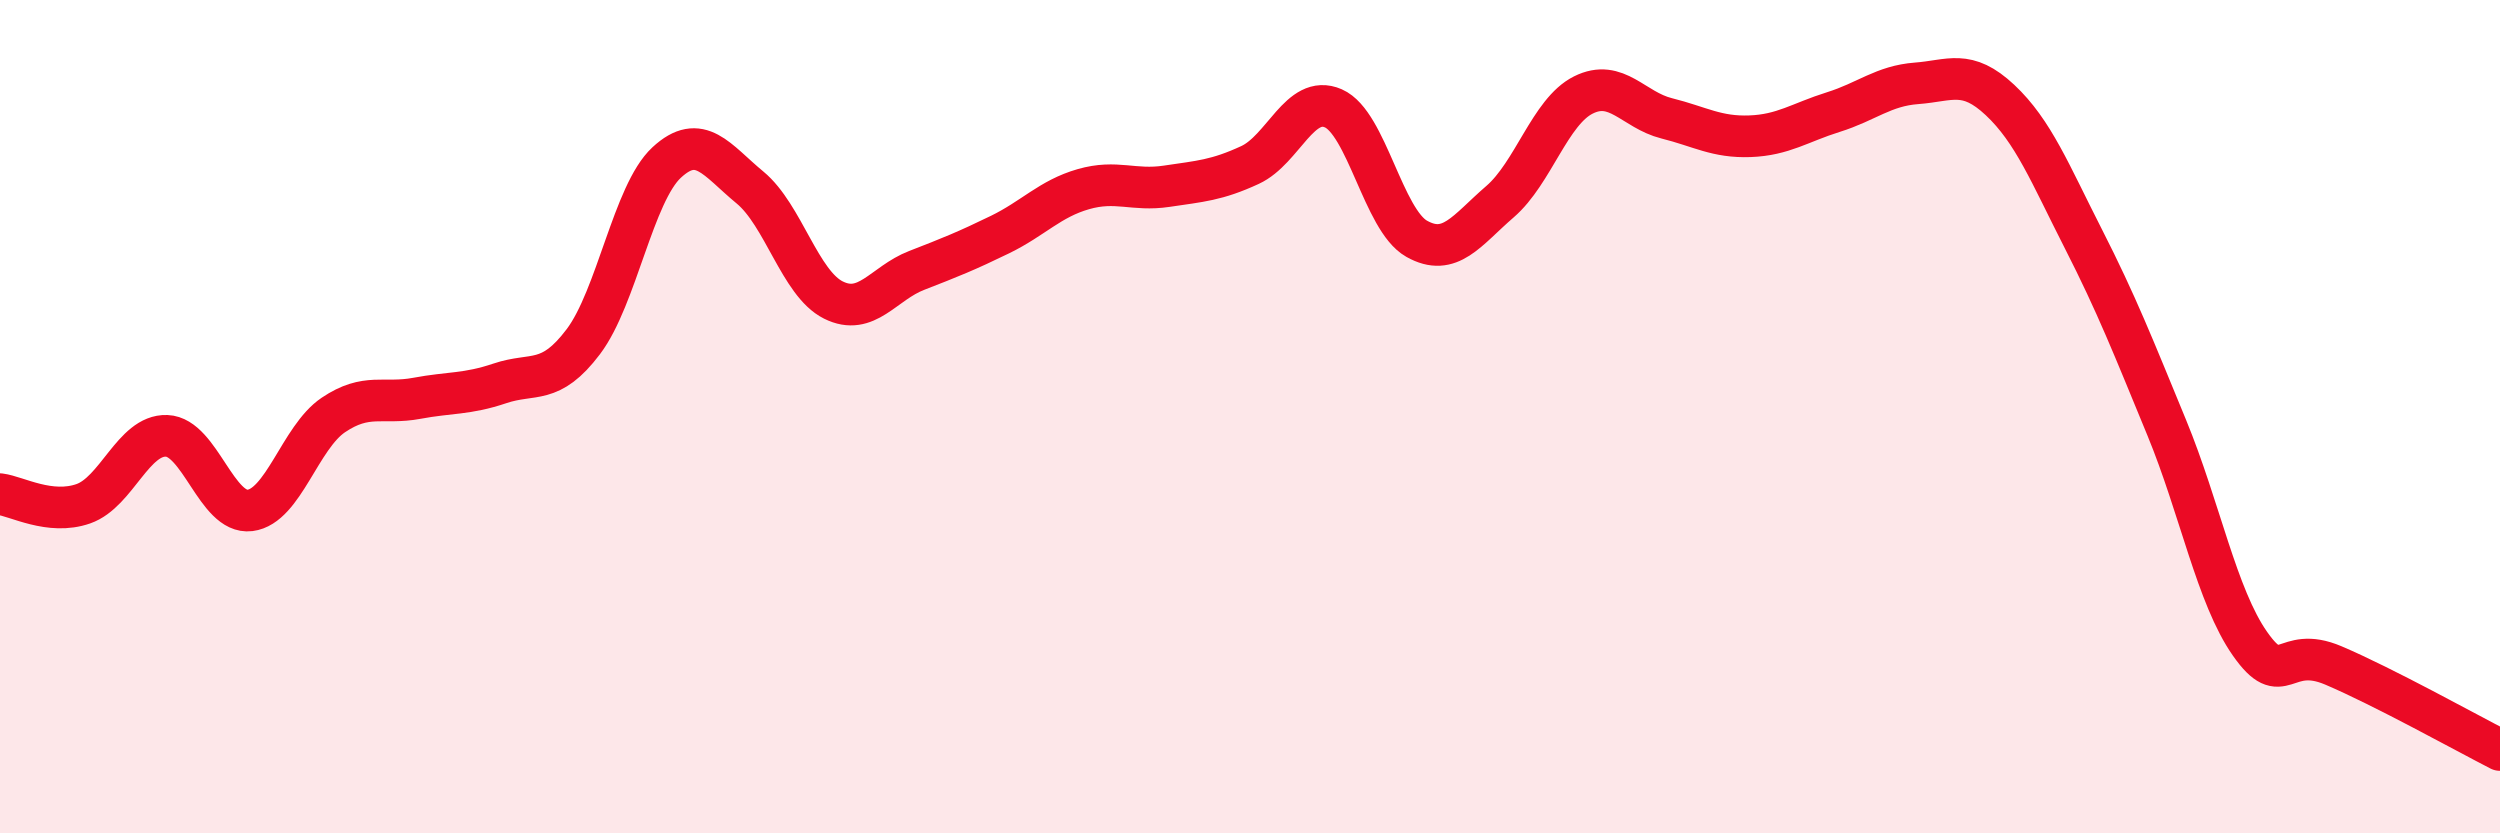
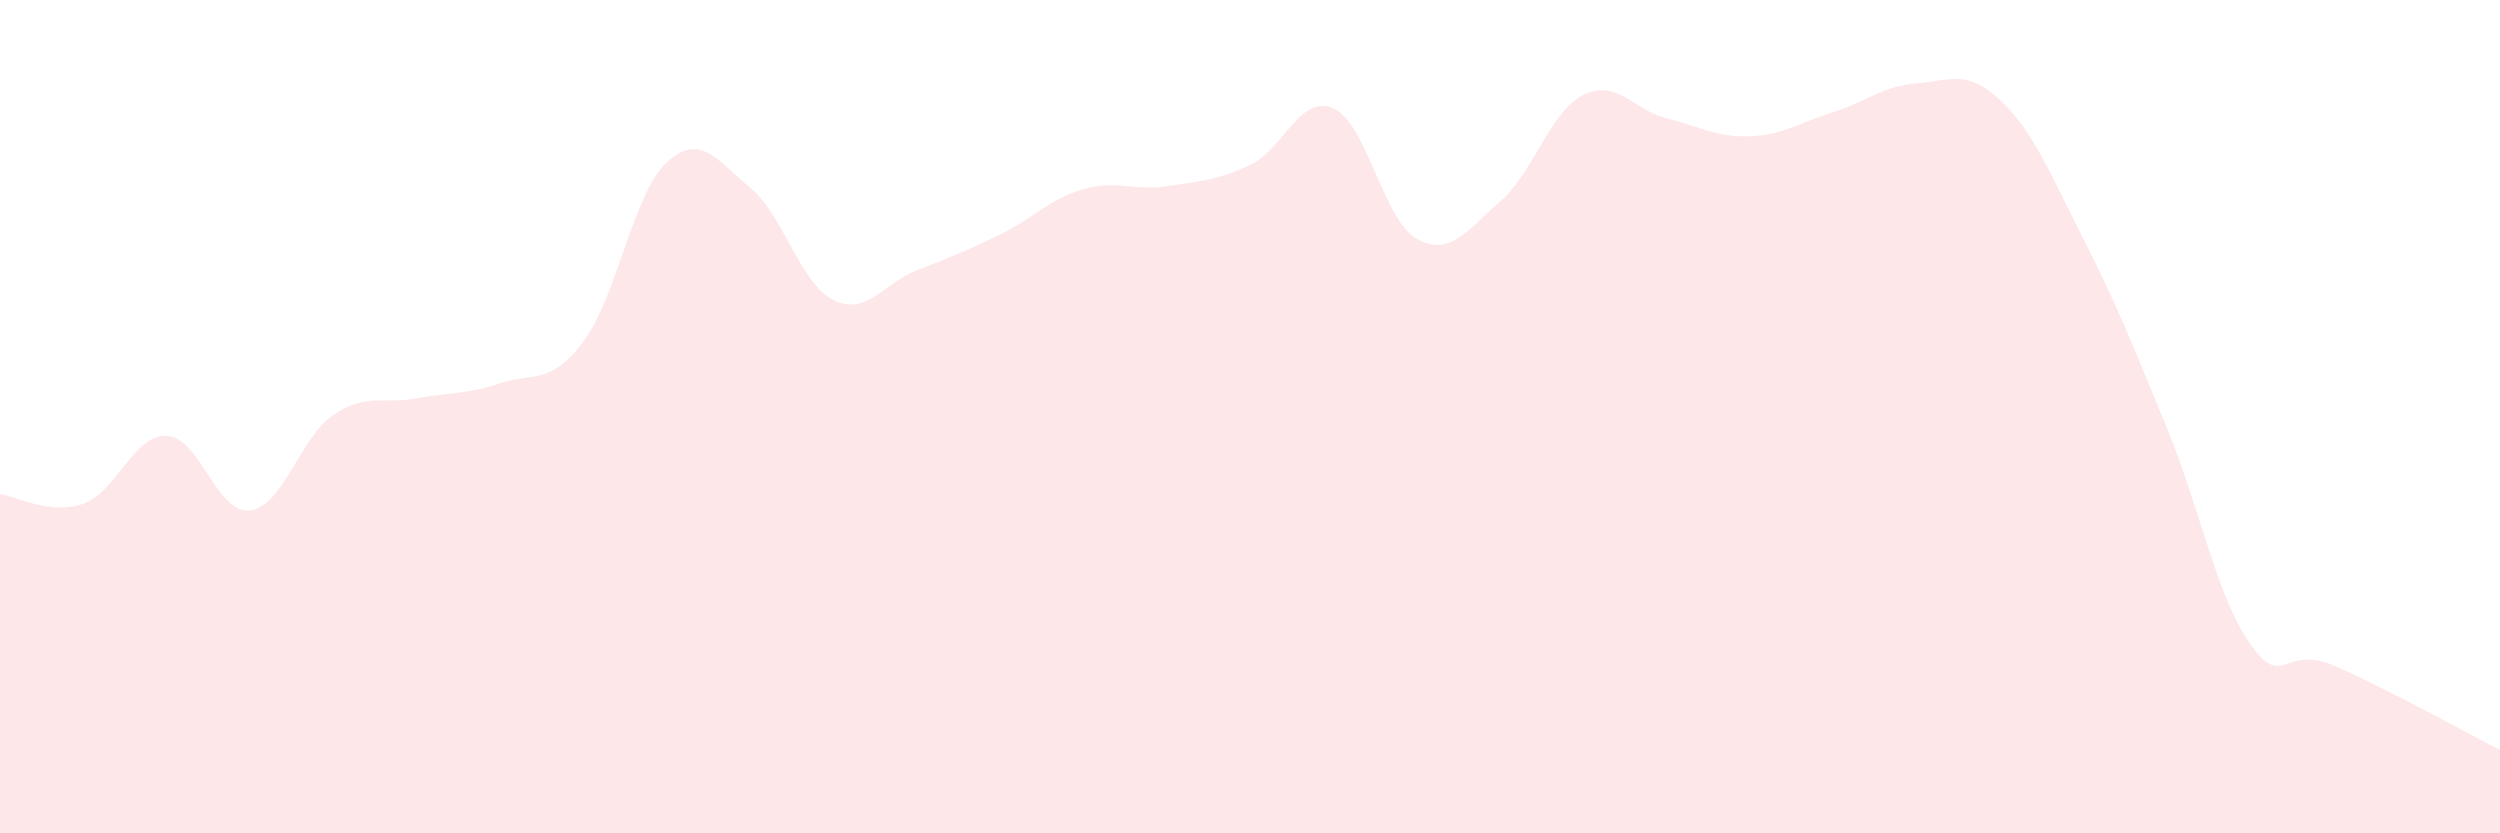
<svg xmlns="http://www.w3.org/2000/svg" width="60" height="20" viewBox="0 0 60 20">
  <path d="M 0,11.86 C 0.4,11.91 1.2,12.37 2,12.09 C 2.8,11.81 3.2,10.43 4,10.46 C 4.8,10.49 5.2,12.35 6,12.25 C 6.8,12.15 7.2,10.5 8,9.96 C 8.8,9.42 9.2,9.71 10,9.56 C 10.8,9.41 11.2,9.47 12,9.2 C 12.8,8.93 13.2,9.26 14,8.2 C 14.8,7.14 15.2,4.64 16,3.9 C 16.8,3.16 17.2,3.84 18,4.5 C 18.8,5.16 19.2,6.8 20,7.2 C 20.8,7.6 21.2,6.8 22,6.49 C 22.8,6.18 23.2,6.02 24,5.63 C 24.8,5.24 25.2,4.77 26,4.54 C 26.8,4.31 27.2,4.59 28,4.47 C 28.8,4.35 29.2,4.33 30,3.96 C 30.8,3.59 31.2,2.25 32,2.6 C 32.8,2.95 33.2,5.28 34,5.73 C 34.8,6.18 35.2,5.53 36,4.84 C 36.8,4.15 37.2,2.68 38,2.28 C 38.8,1.88 39.2,2.64 40,2.84 C 40.8,3.04 41.2,3.3 42,3.27 C 42.8,3.24 43.2,2.94 44,2.69 C 44.8,2.44 45.2,2.06 46,2 C 46.8,1.94 47.2,1.65 48,2.4 C 48.8,3.15 49.2,4.16 50,5.73 C 50.8,7.3 51.2,8.32 52,10.26 C 52.8,12.2 53.2,14.31 54,15.45 C 54.8,16.59 54.8,15.46 56,15.97 C 57.2,16.48 59.2,17.59 60,18L60 20L0 20Z" fill="#EB0A25" opacity="0.1" stroke-linecap="round" stroke-linejoin="round" />
-   <path d="M 0,11.86 C 0.4,11.91 1.2,12.37 2,12.09 C 2.8,11.81 3.2,10.43 4,10.46 C 4.8,10.49 5.2,12.35 6,12.25 C 6.8,12.15 7.2,10.5 8,9.96 C 8.8,9.42 9.2,9.71 10,9.56 C 10.8,9.41 11.2,9.47 12,9.2 C 12.8,8.93 13.2,9.26 14,8.2 C 14.8,7.14 15.2,4.64 16,3.9 C 16.8,3.16 17.2,3.84 18,4.5 C 18.8,5.16 19.2,6.8 20,7.2 C 20.8,7.6 21.2,6.8 22,6.49 C 22.8,6.18 23.2,6.02 24,5.63 C 24.8,5.24 25.2,4.77 26,4.54 C 26.8,4.31 27.2,4.59 28,4.47 C 28.8,4.35 29.2,4.33 30,3.96 C 30.8,3.59 31.2,2.25 32,2.6 C 32.8,2.95 33.2,5.28 34,5.73 C 34.8,6.18 35.2,5.53 36,4.84 C 36.8,4.15 37.2,2.68 38,2.28 C 38.8,1.88 39.2,2.64 40,2.84 C 40.8,3.04 41.2,3.3 42,3.27 C 42.8,3.24 43.2,2.94 44,2.69 C 44.8,2.44 45.2,2.06 46,2 C 46.8,1.94 47.2,1.65 48,2.4 C 48.8,3.15 49.2,4.16 50,5.73 C 50.8,7.3 51.2,8.32 52,10.26 C 52.8,12.2 53.2,14.31 54,15.45 C 54.8,16.59 54.8,15.46 56,15.97 C 57.2,16.48 59.2,17.59 60,18" stroke="#EB0A25" stroke-width="1" fill="none" stroke-linecap="round" stroke-linejoin="round" />
</svg>